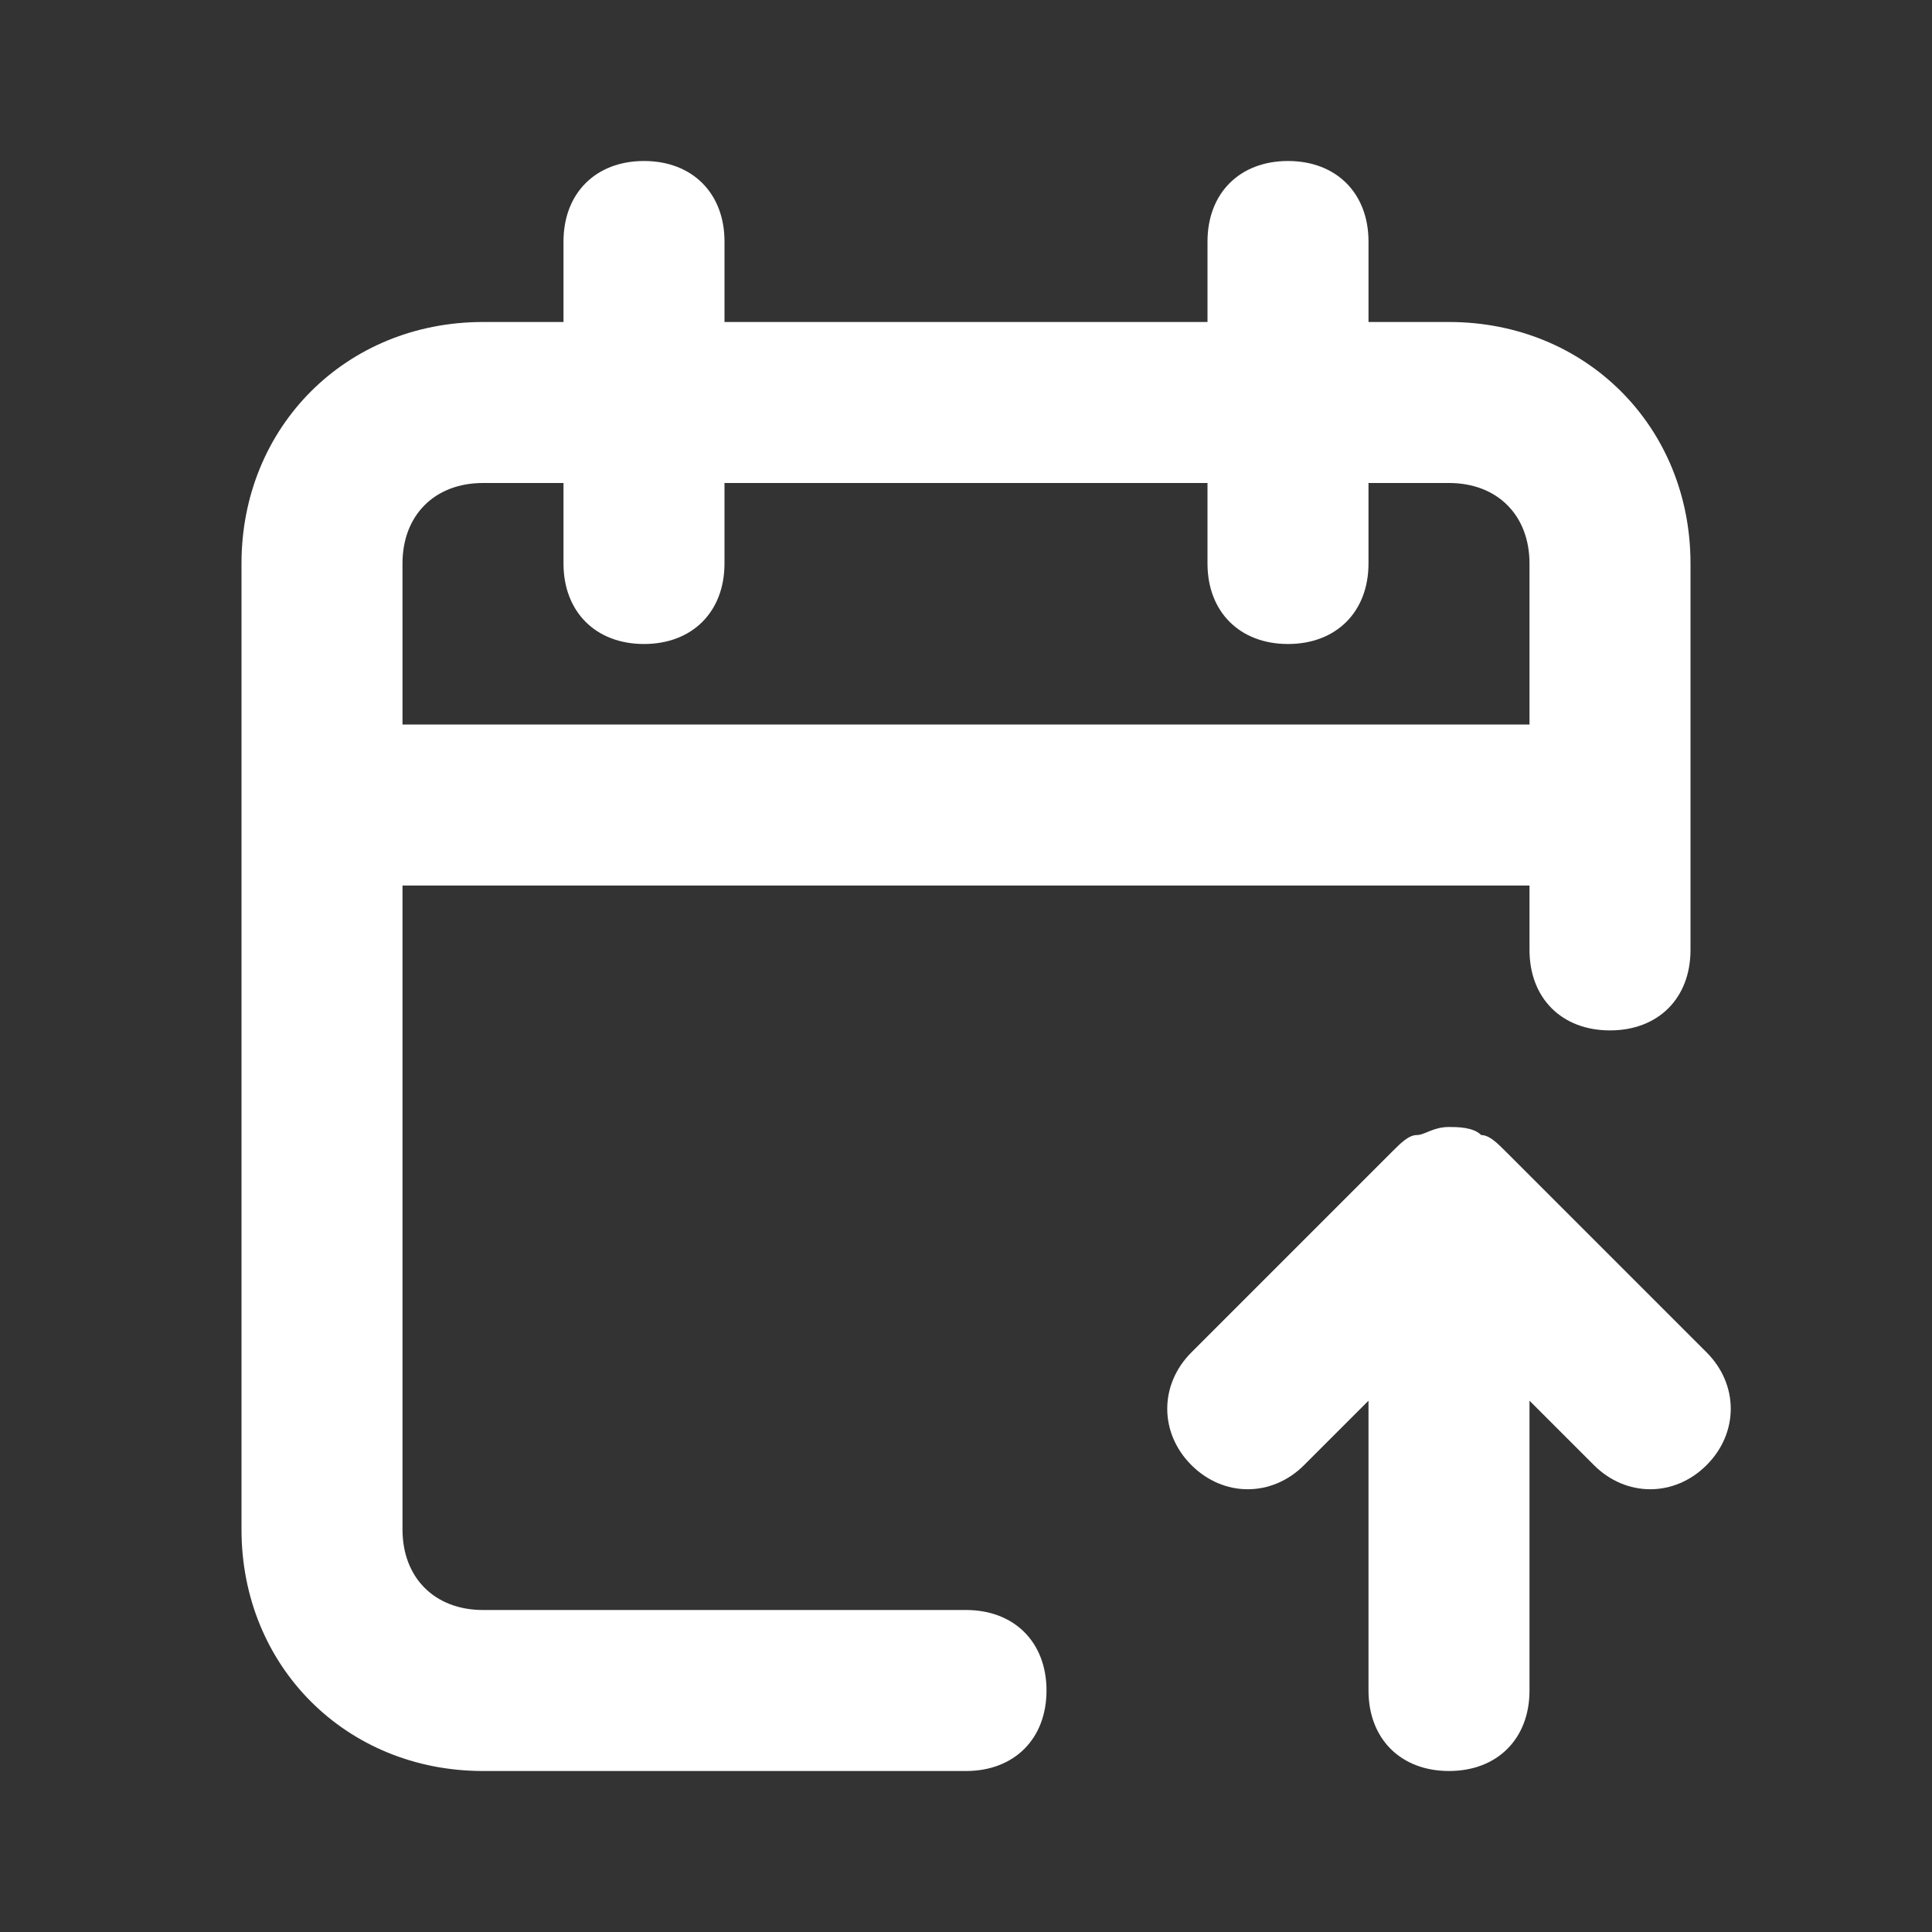
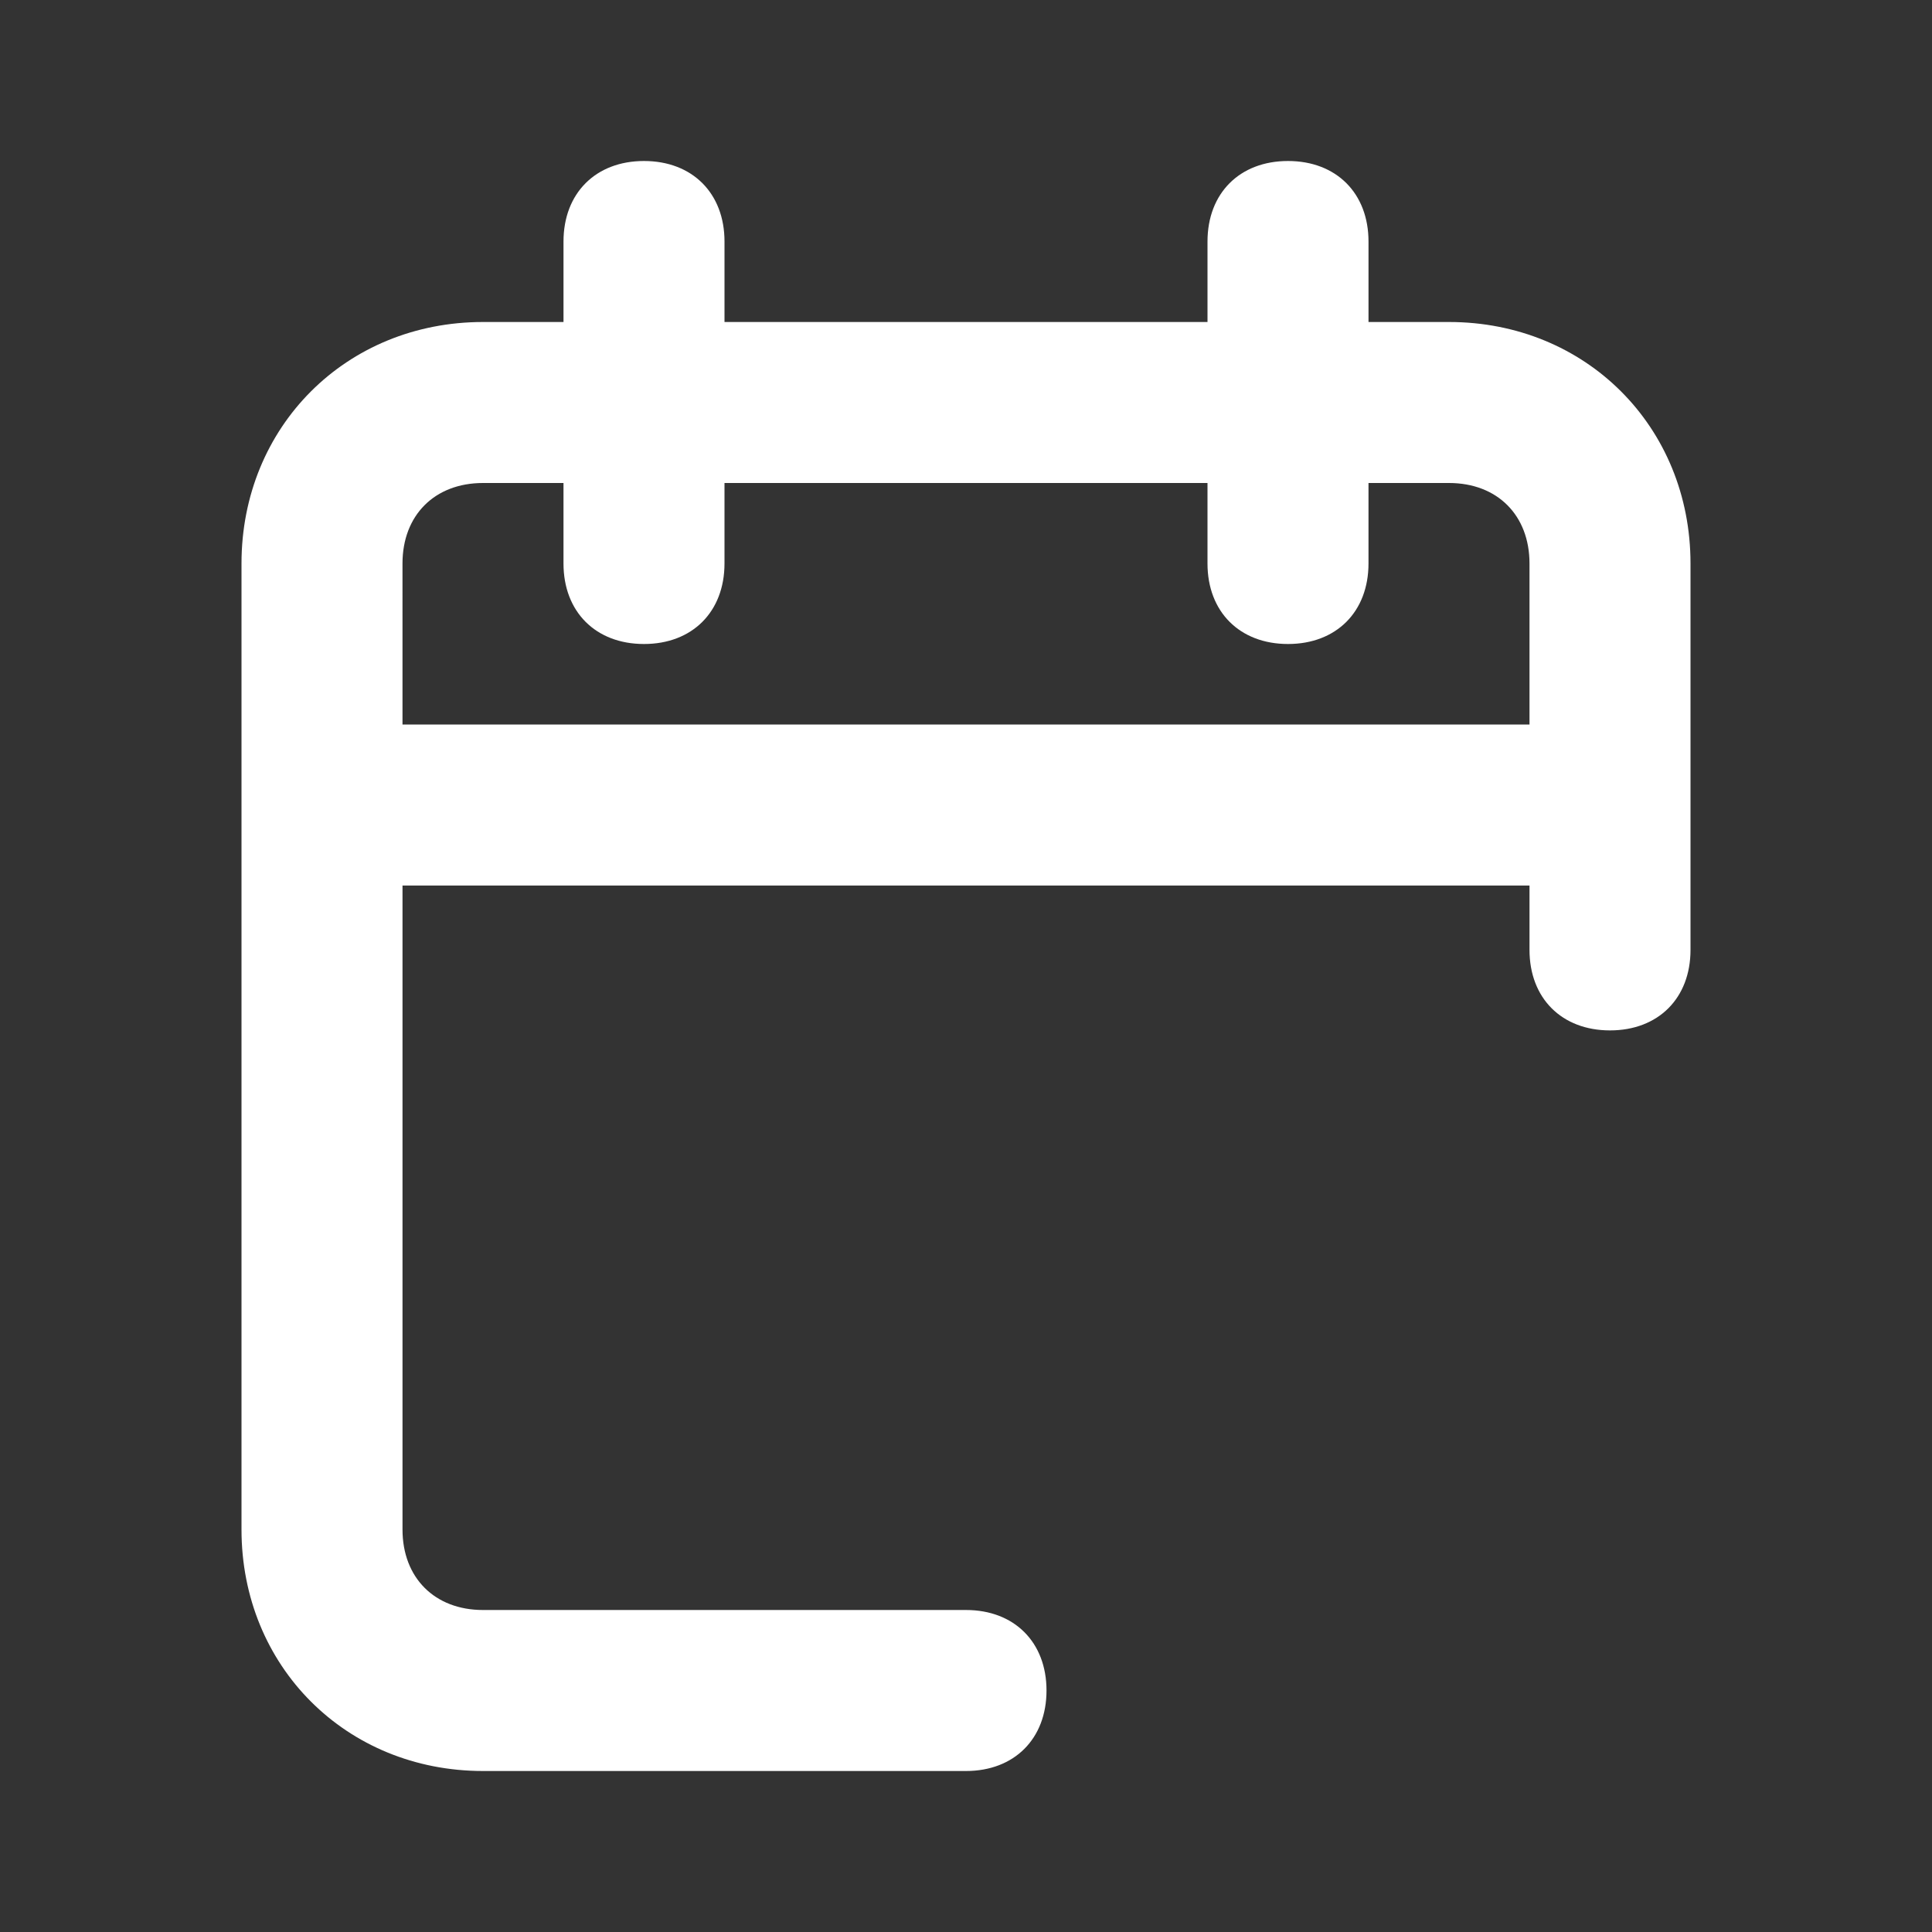
<svg xmlns="http://www.w3.org/2000/svg" id="Layer_1" height="512" viewBox="0 0 24 24" width="512">
  <rect x="0" y="0" width="24" height="24" fill="#333333" stroke="none" />
  <g>
    <path d="m12 22h-6c-1.7 0-3-1.3-3-3v-12c0-1.7 1.3-3 3-3h1v-1c0-.6.4-1 1-1s1 .4 1 1v1h6v-1c0-.6.4-1 1-1s1 .4 1 1v1h1c1.7 0 3 1.3 3 3v4.8c0 .6-.4 1-1 1s-1-.4-1-1v-.8h-14v8c0 .6.4 1 1 1h6c.6 0 1 .4 1 1s-.4 1-1 1zm-7-13h14v-2c0-.6-.4-1-1-1h-1v1c0 .6-.4 1-1 1s-1-.4-1-1v-1h-6v1c0 .6-.4 1-1 1s-1-.4-1-1v-1h-1c-.6 0-1 .4-1 1z" fill="#FFFFFF" />
  </g>
  <g>
-     <path d="m18 22c-.6 0-1-.4-1-1v-3.6l-.8.8c-.4.4-1 .4-1.4 0s-.4-1 0-1.4l2.5-2.5c.1-.1.2-.2.3-.2s.2-.1.4-.1c.1 0 .3 0 .4.1.1 0 .2.1.3.2l2.5 2.5c.4.4.4 1 0 1.4s-1 .4-1.4 0l-.8-.8v3.6c0 .6-.4 1-1 1z" fill="#FFFFFF" />
-   </g>
+     </g>
</svg>